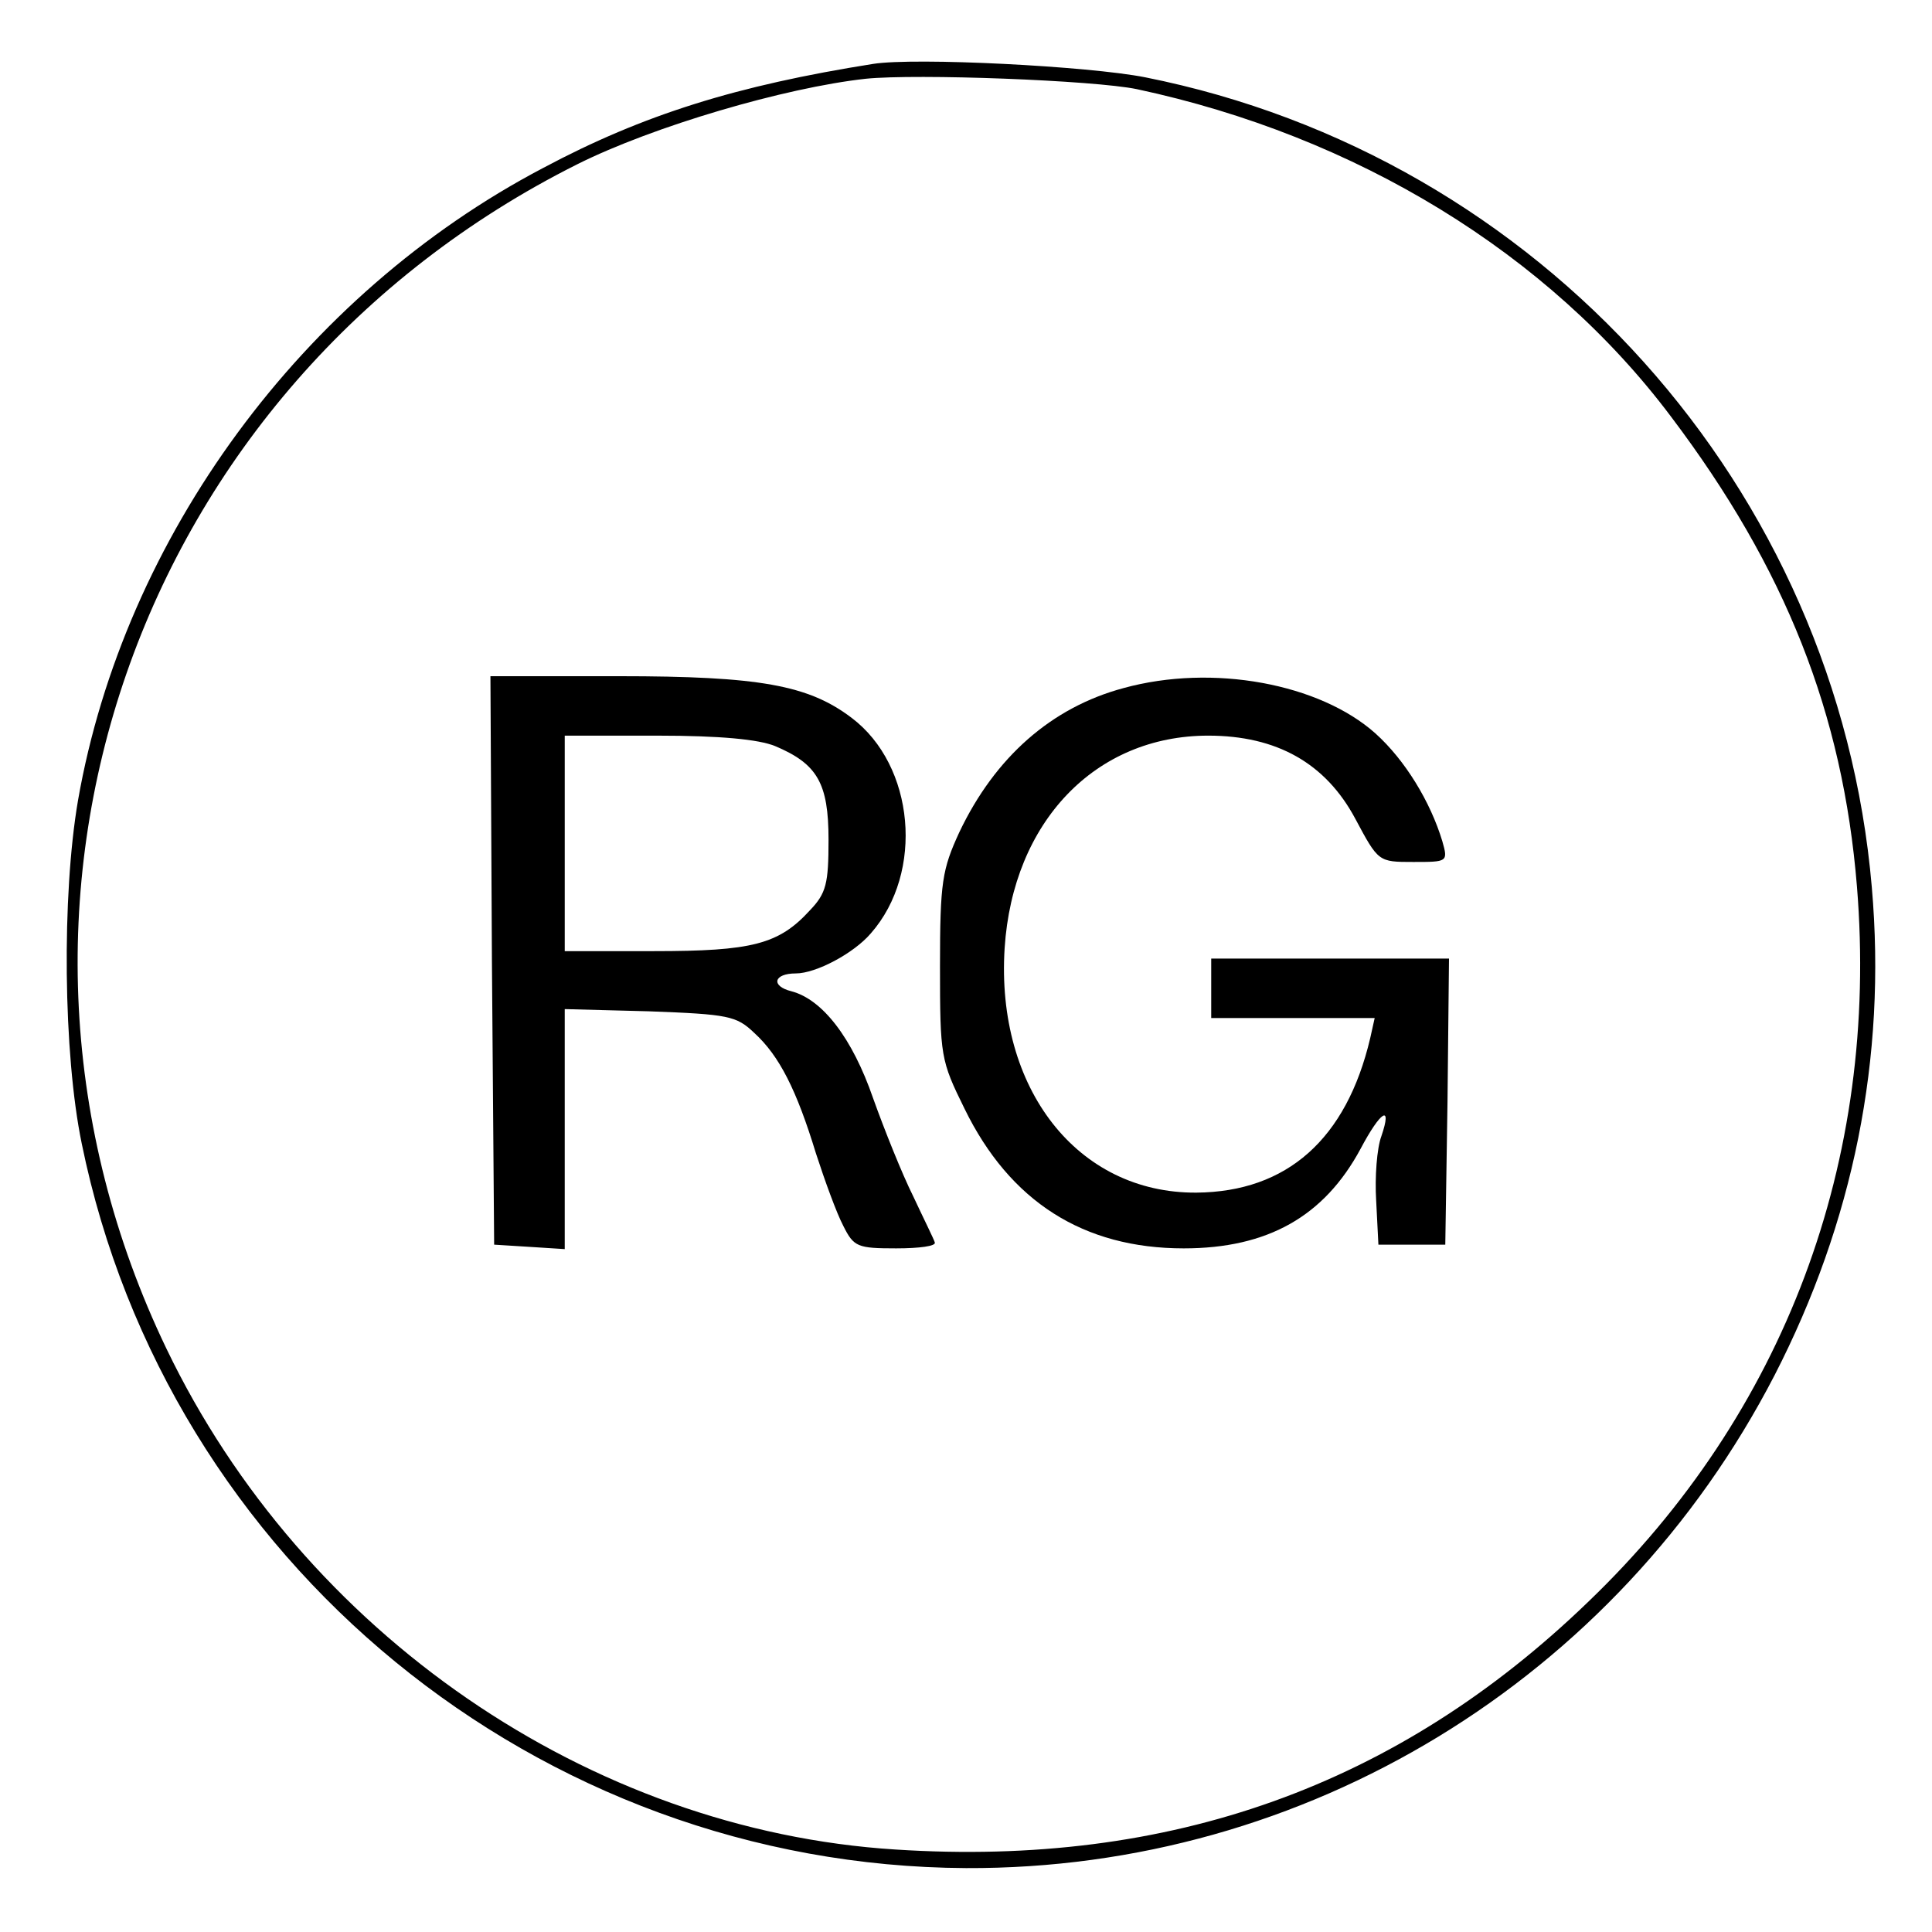
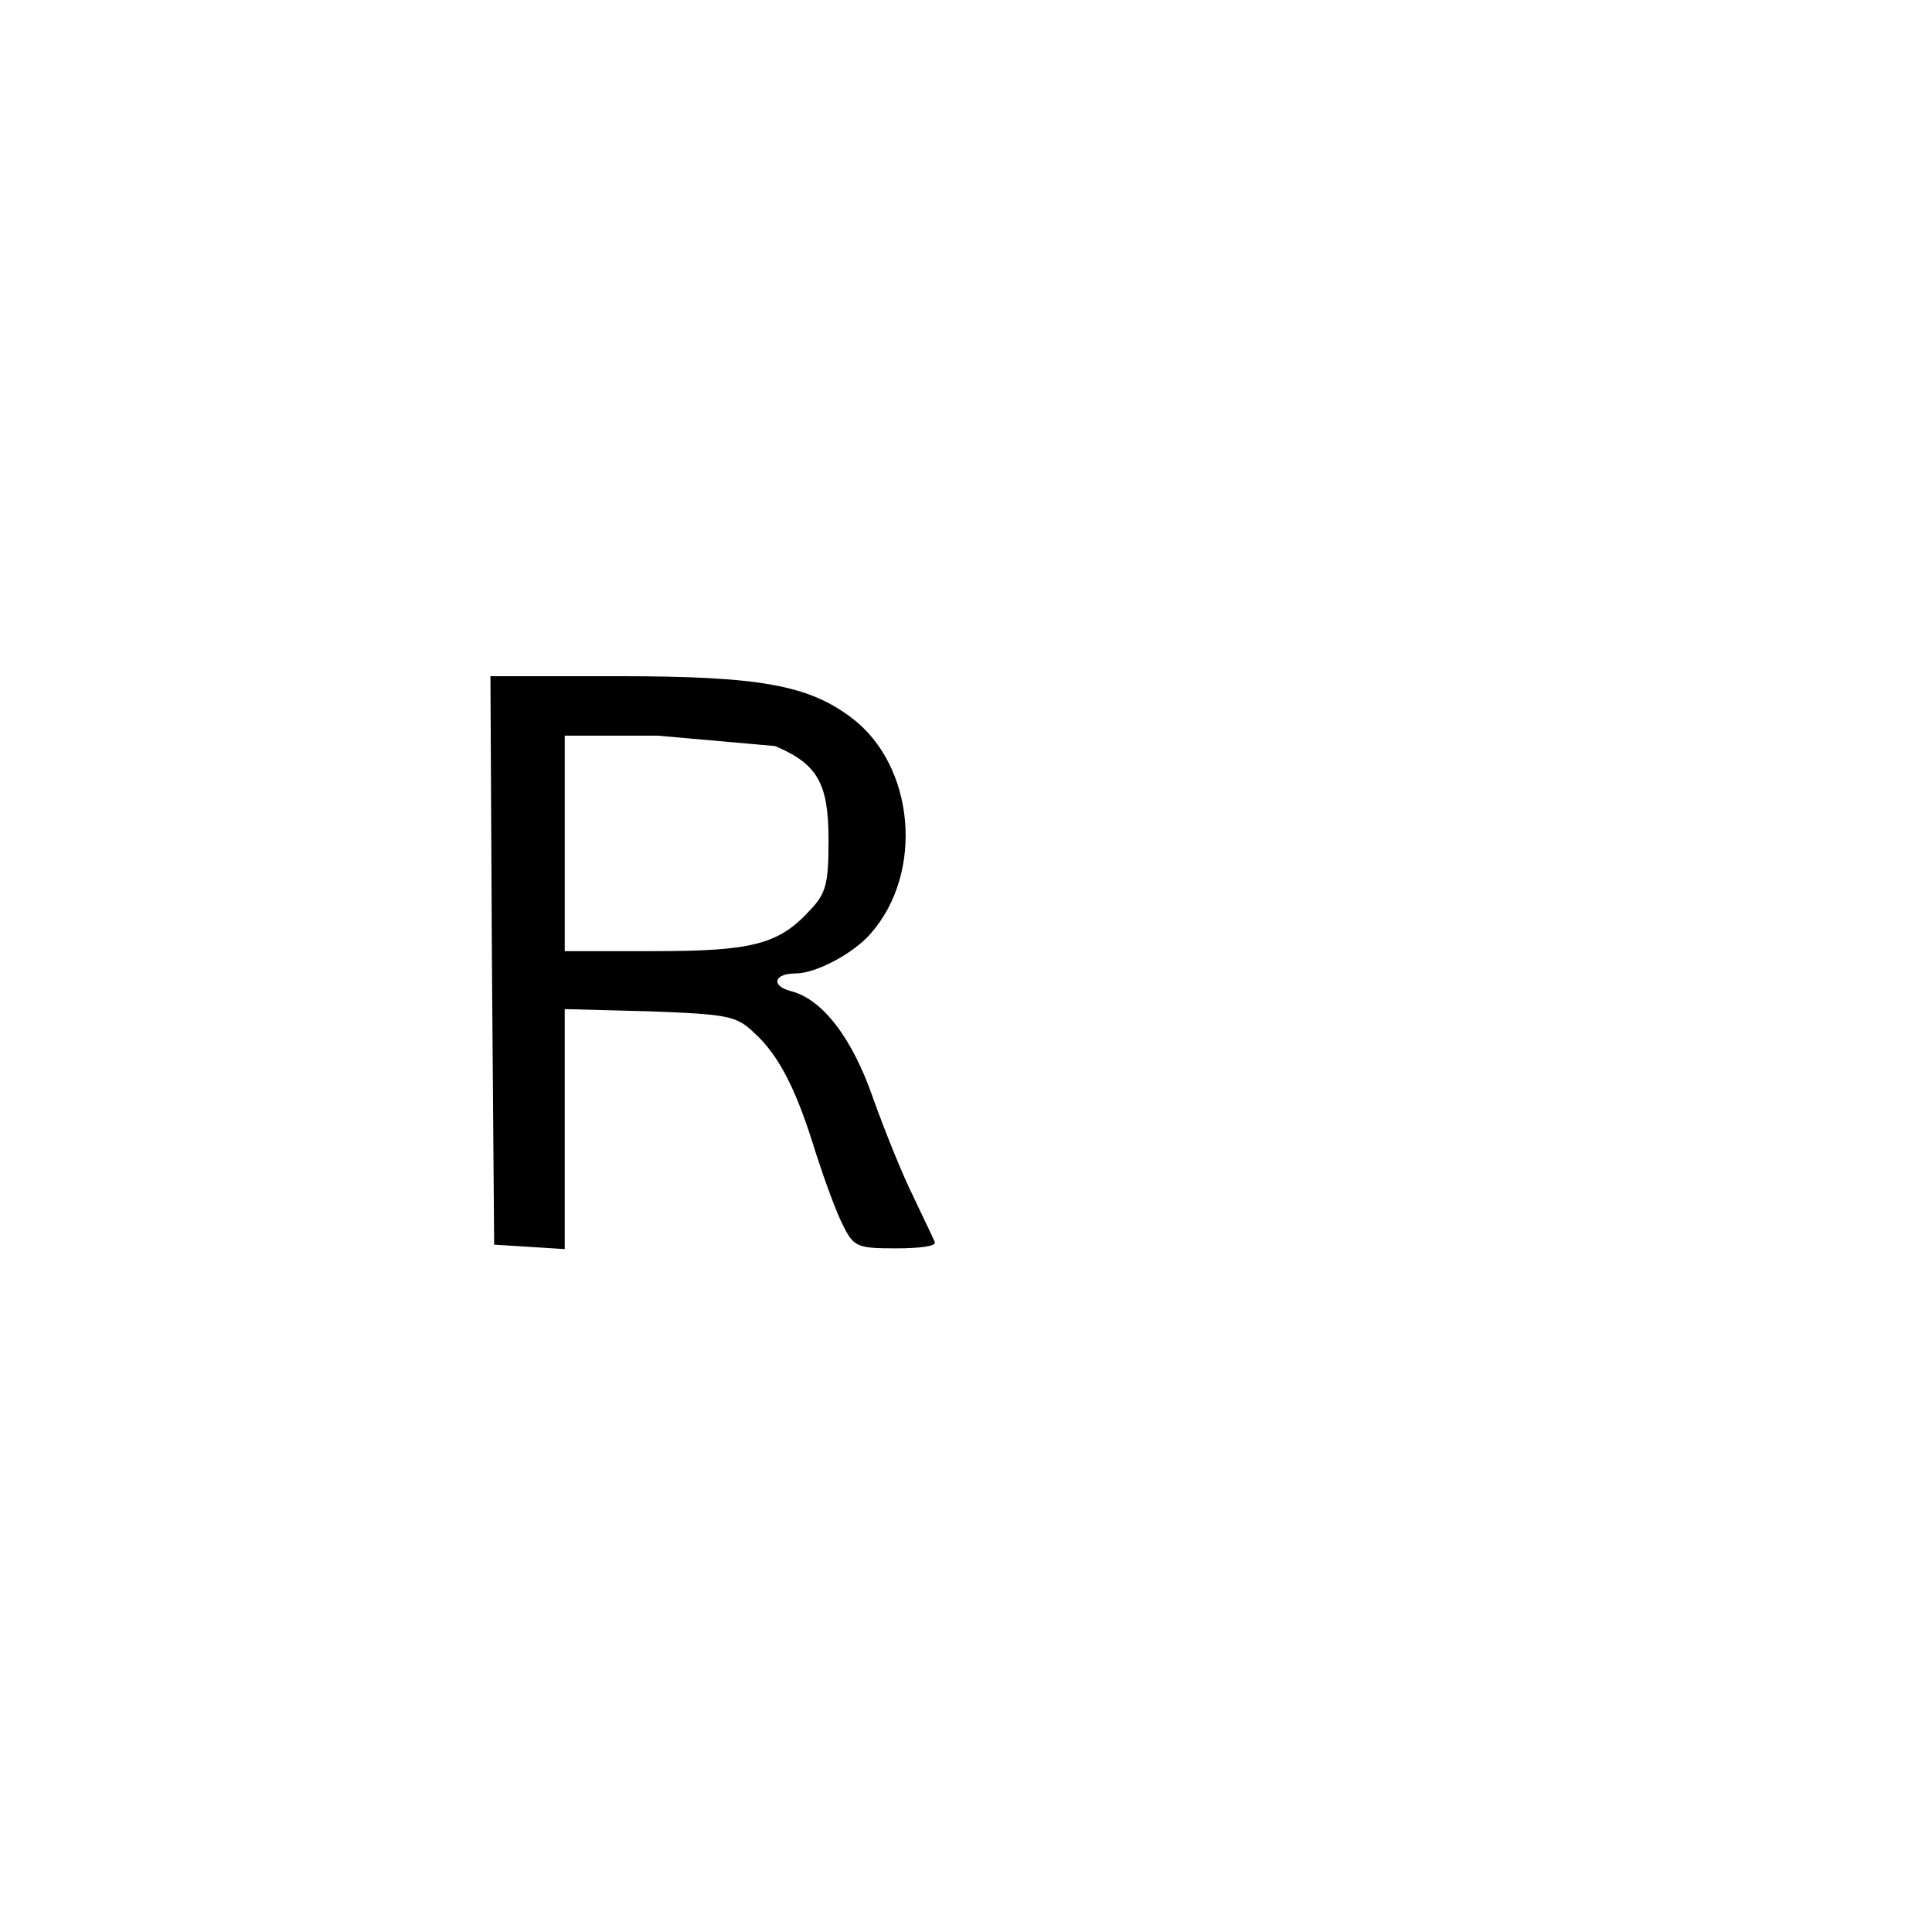
<svg xmlns="http://www.w3.org/2000/svg" version="1.0" width="260pt" height="260pt" viewBox="0 0 260 260" preserveAspectRatio="xMidYMid meet">
  <g transform="translate(0,260) scale(0.1,-0.1)" fill="#000000" stroke="none">
-     <path d="M1175 2514 c-183 -29 -309 -68 -444 -140 -324 -170 -564 -497 -626 -851 -22 -128 -20 -341 5 -462 115 -563 614 -972 1190 -975 457 -2 876 253 1088 663 106 206 151 427 131 657 -46 537 -446 984 -978 1090 -76 15 -309 27 -366 18z m355 -34 c295 -63 554 -221 719 -441 154 -204 231 -399 250 -632 30 -369 -97 -709 -362 -963 -256 -247 -562 -357 -932 -333 -412 26 -797 291 -981 674 -286 595 -42 1296 553 1594 102 51 279 103 388 115 69 7 307 -2 365 -14z" />
-     <path d="M662 1308 l3 -383 48 -3 47 -3 0 162 0 161 114 -3 c106 -4 117 -6 141 -29 34 -31 57 -77 83 -162 12 -37 28 -81 37 -98 14 -28 19 -30 71 -30 31 0 54 3 52 8 -1 4 -15 32 -29 62 -15 30 -39 90 -54 132 -28 81 -68 133 -110 144 -28 7 -24 24 6 24 27 0 78 27 101 54 72 82 59 226 -26 290 -58 44 -124 56 -313 56 l-173 0 2 -382z m381 288 c57 -24 72 -50 72 -126 0 -59 -3 -72 -25 -95 -42 -46 -78 -55 -210 -55 l-120 0 0 145 0 145 125 0 c84 0 136 -5 158 -14z" />
-     <path d="M1512 1674 c-97 -26 -173 -93 -221 -194 -23 -50 -26 -67 -26 -180 0 -122 1 -127 33 -192 61 -125 160 -188 295 -188 113 0 189 43 238 134 27 51 43 61 28 17 -6 -16 -9 -55 -7 -87 l3 -59 45 0 45 0 3 193 2 192 -160 0 -160 0 0 -40 0 -40 110 0 110 0 -6 -27 c-32 -136 -112 -207 -234 -208 -160 -1 -270 140 -258 329 11 170 122 286 274 286 92 0 158 -37 198 -112 31 -58 31 -58 78 -58 46 0 47 0 39 28 -16 53 -50 109 -90 145 -75 67 -219 94 -339 61z" />
+     <path d="M662 1308 l3 -383 48 -3 47 -3 0 162 0 161 114 -3 c106 -4 117 -6 141 -29 34 -31 57 -77 83 -162 12 -37 28 -81 37 -98 14 -28 19 -30 71 -30 31 0 54 3 52 8 -1 4 -15 32 -29 62 -15 30 -39 90 -54 132 -28 81 -68 133 -110 144 -28 7 -24 24 6 24 27 0 78 27 101 54 72 82 59 226 -26 290 -58 44 -124 56 -313 56 l-173 0 2 -382z m381 288 c57 -24 72 -50 72 -126 0 -59 -3 -72 -25 -95 -42 -46 -78 -55 -210 -55 l-120 0 0 145 0 145 125 0 z" />
  </g>
</svg>